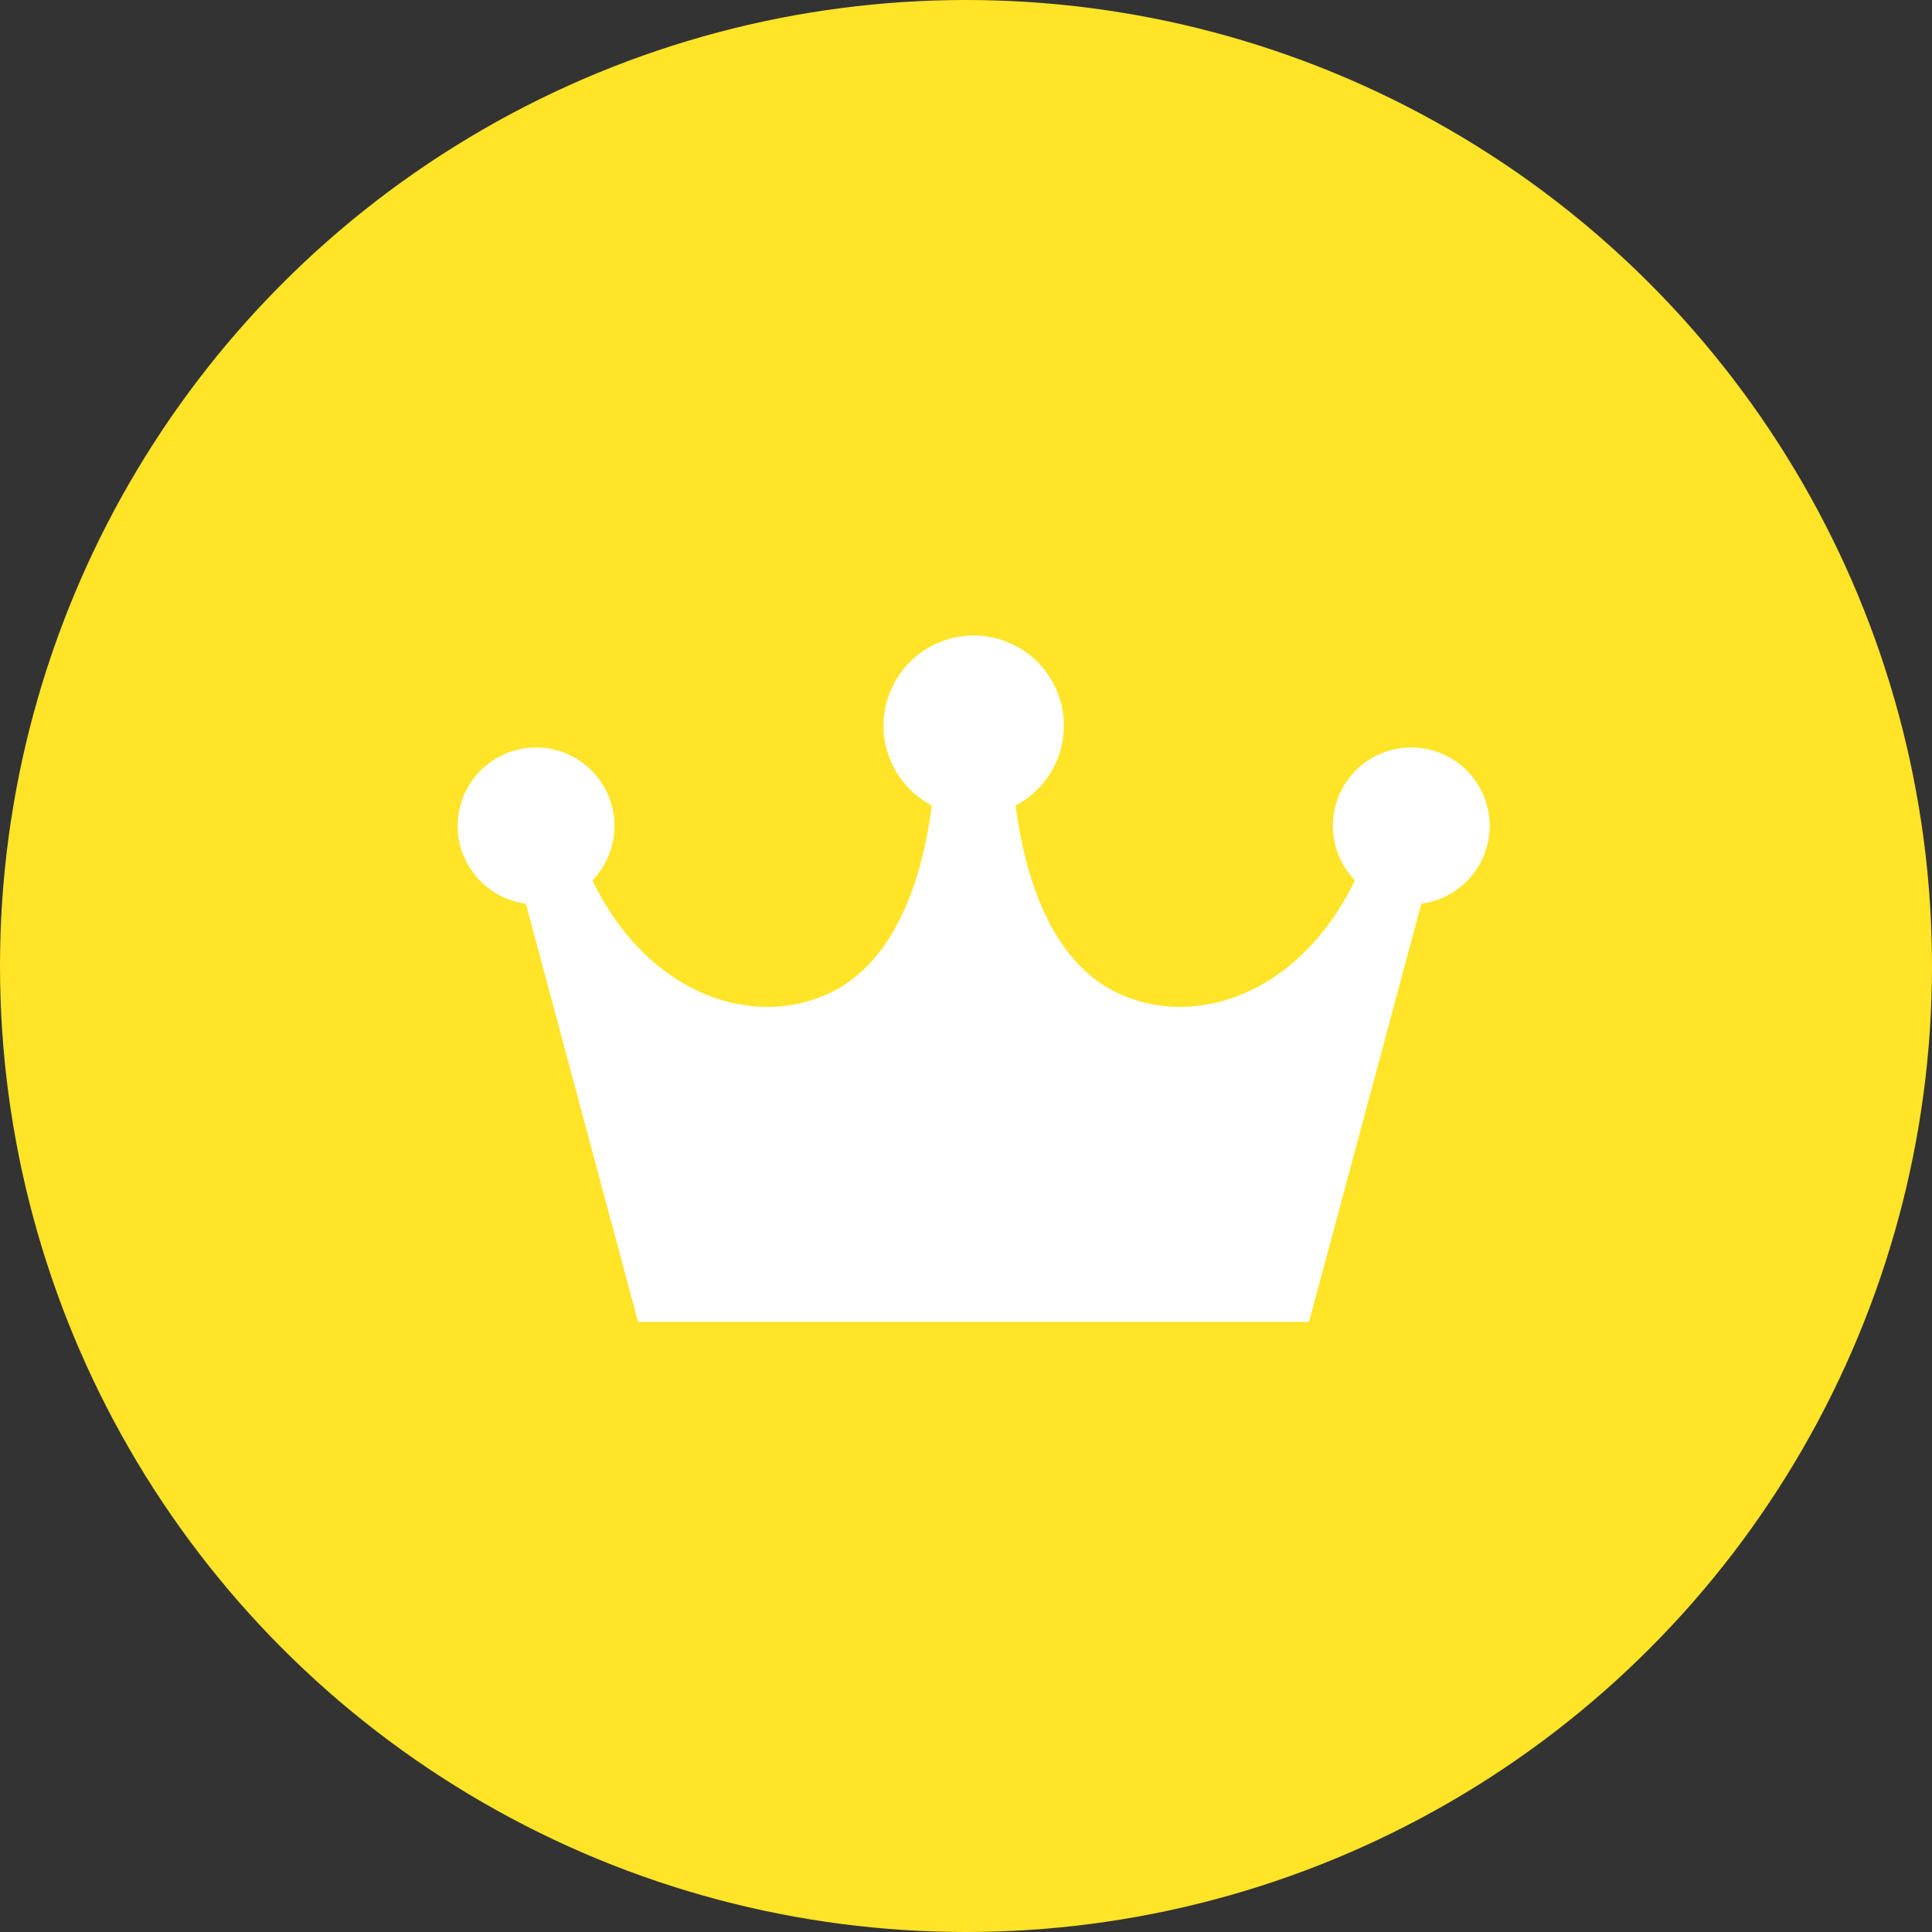
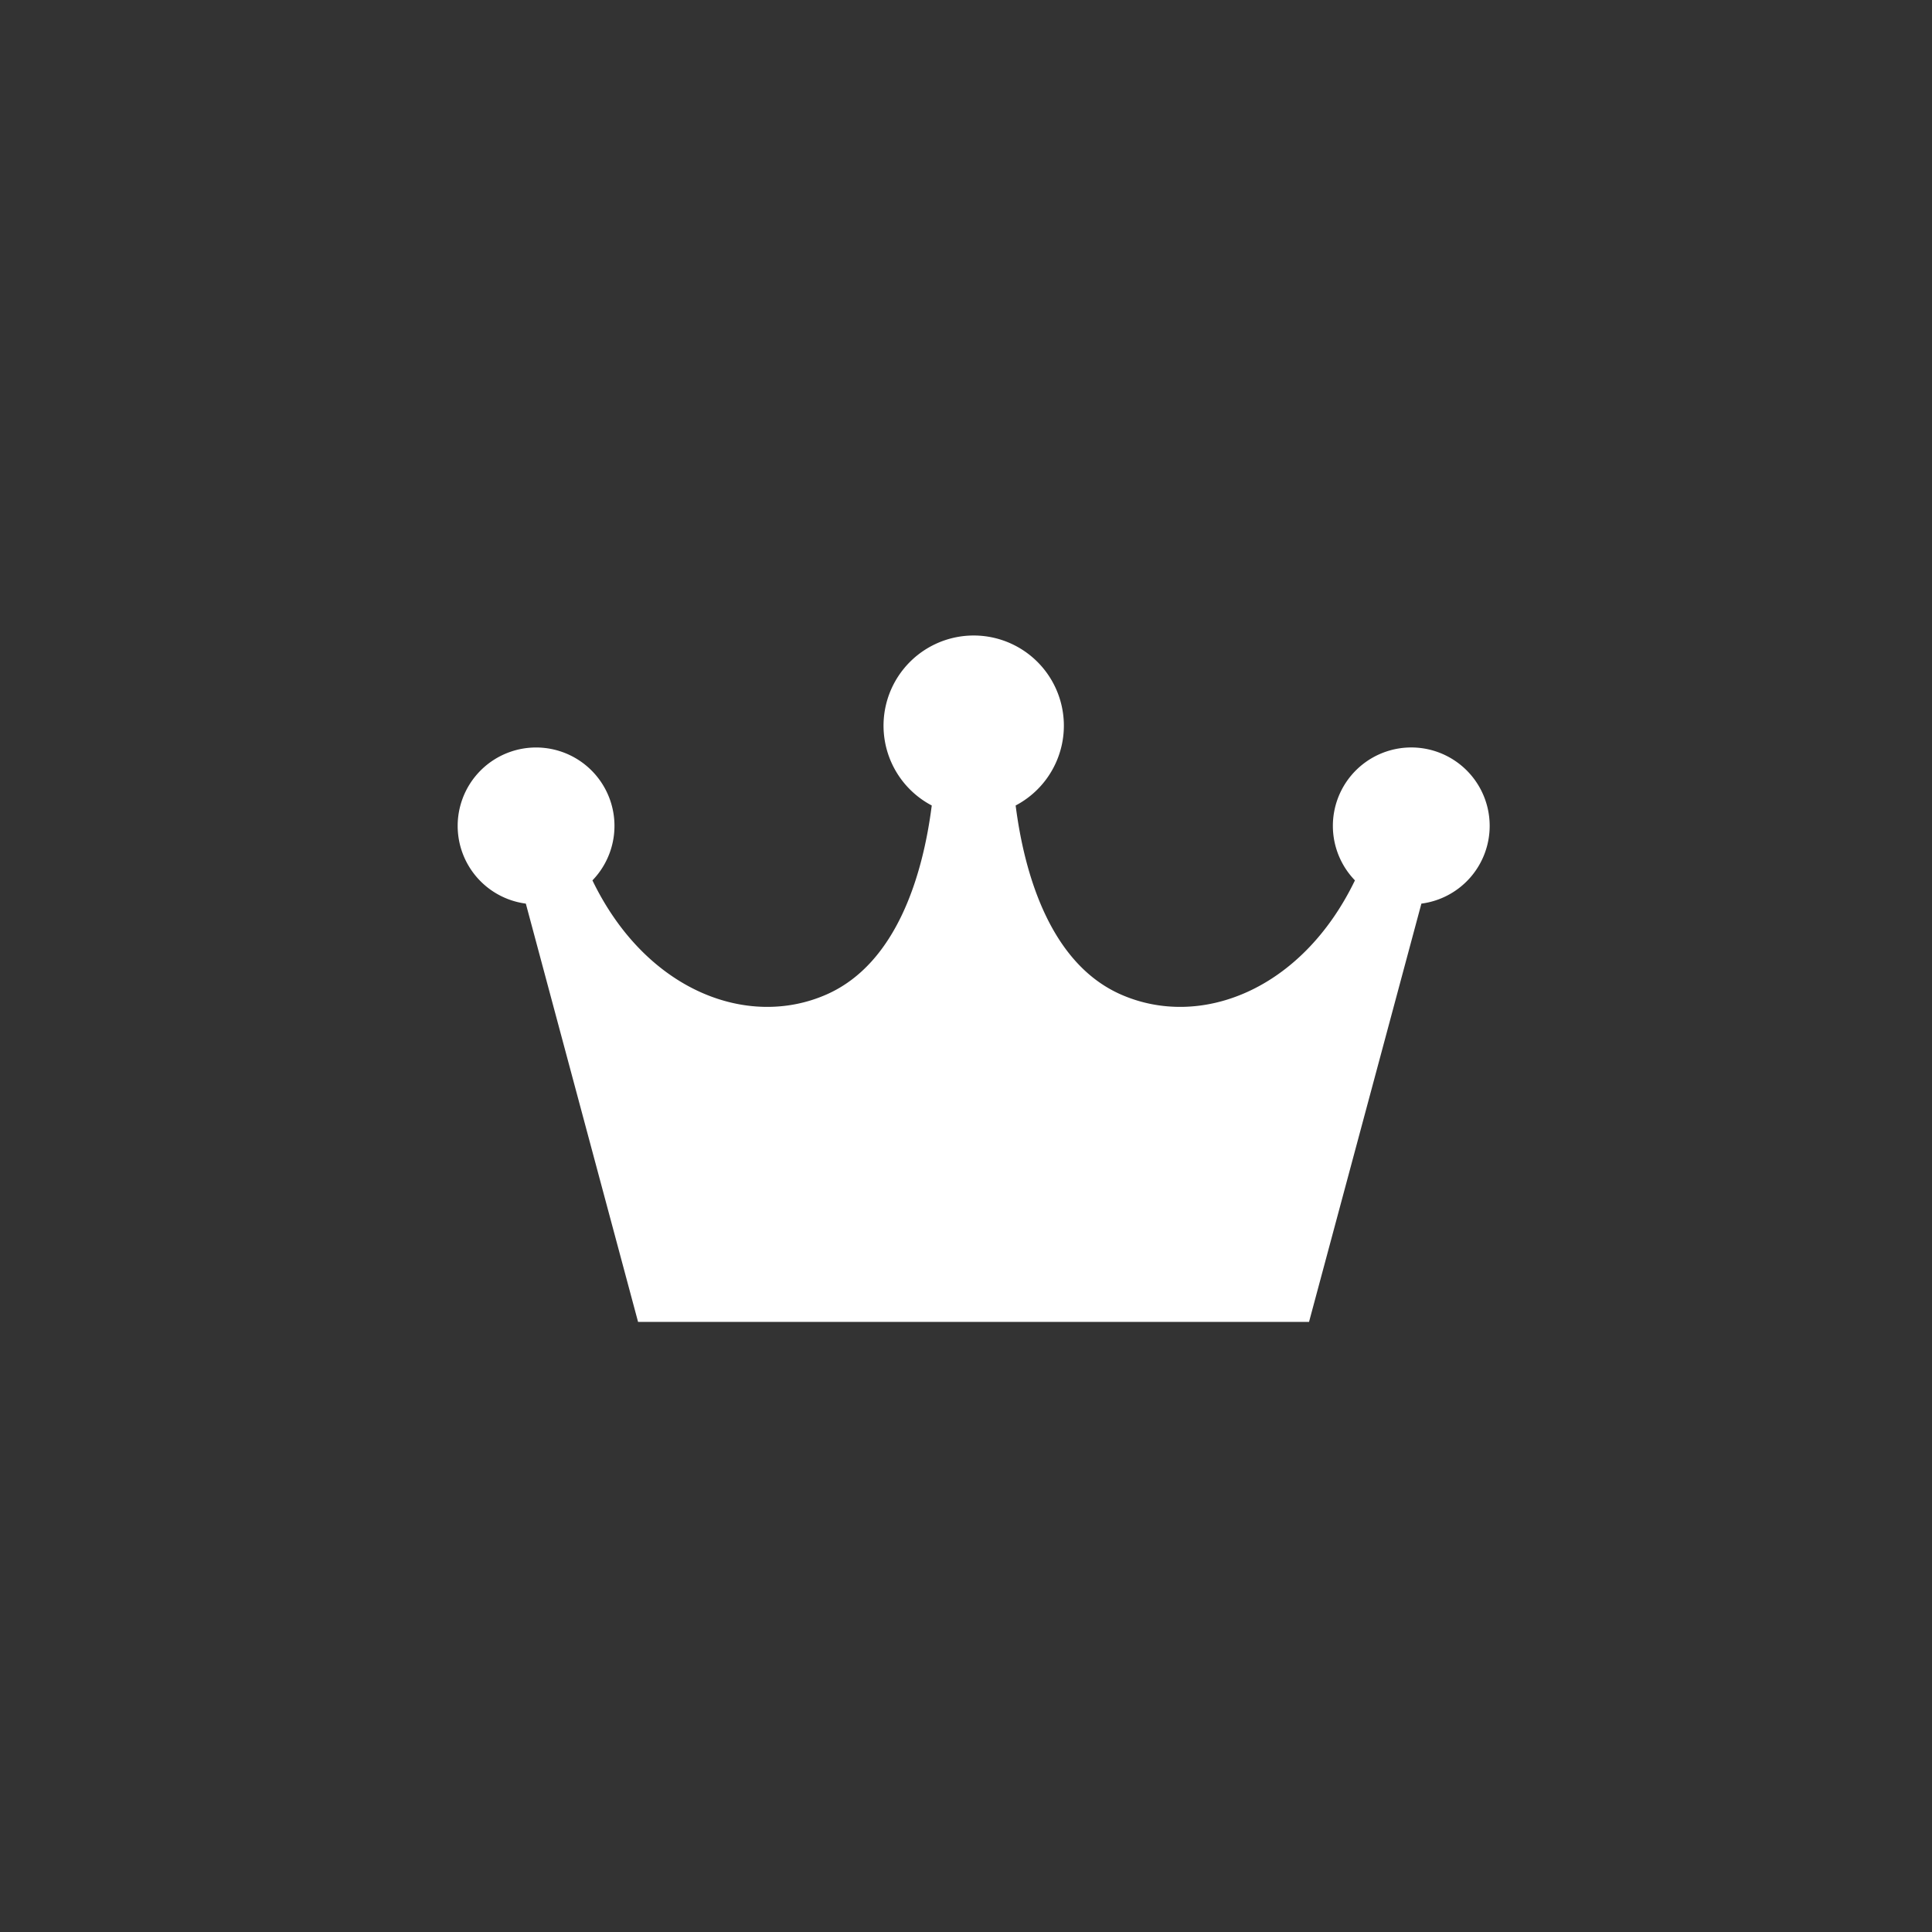
<svg xmlns="http://www.w3.org/2000/svg" width="76" height="76" viewBox="0 0 76 76">
  <rect x="0" y="0" width="76" height="76" fill="#333333" stroke="none" />
  <g transform="translate(-32 -32)">
-     <circle cx="38" cy="38" r="38" transform="translate(32 32)" fill="#ffe427" />
    <g transform="translate(50 -28.735)">
      <path d="M40.6,93.226a3.084,3.084,0,1,0-5.3,2.141c-2.1,4.343-6.106,5.859-9.213,4.486-2.768-1.223-3.788-4.721-4.134-7.432a3.547,3.547,0,1,0-3.3,0c-.346,2.711-1.368,6.209-4.134,7.432-3.107,1.373-7.115-.142-9.214-4.486a3.084,3.084,0,1,0-2.62.914L7.1,112.735H33.494l4.42-16.454A3.083,3.083,0,0,0,40.6,93.226Z" fill="#fff" />
    </g>
  </g>
</svg>